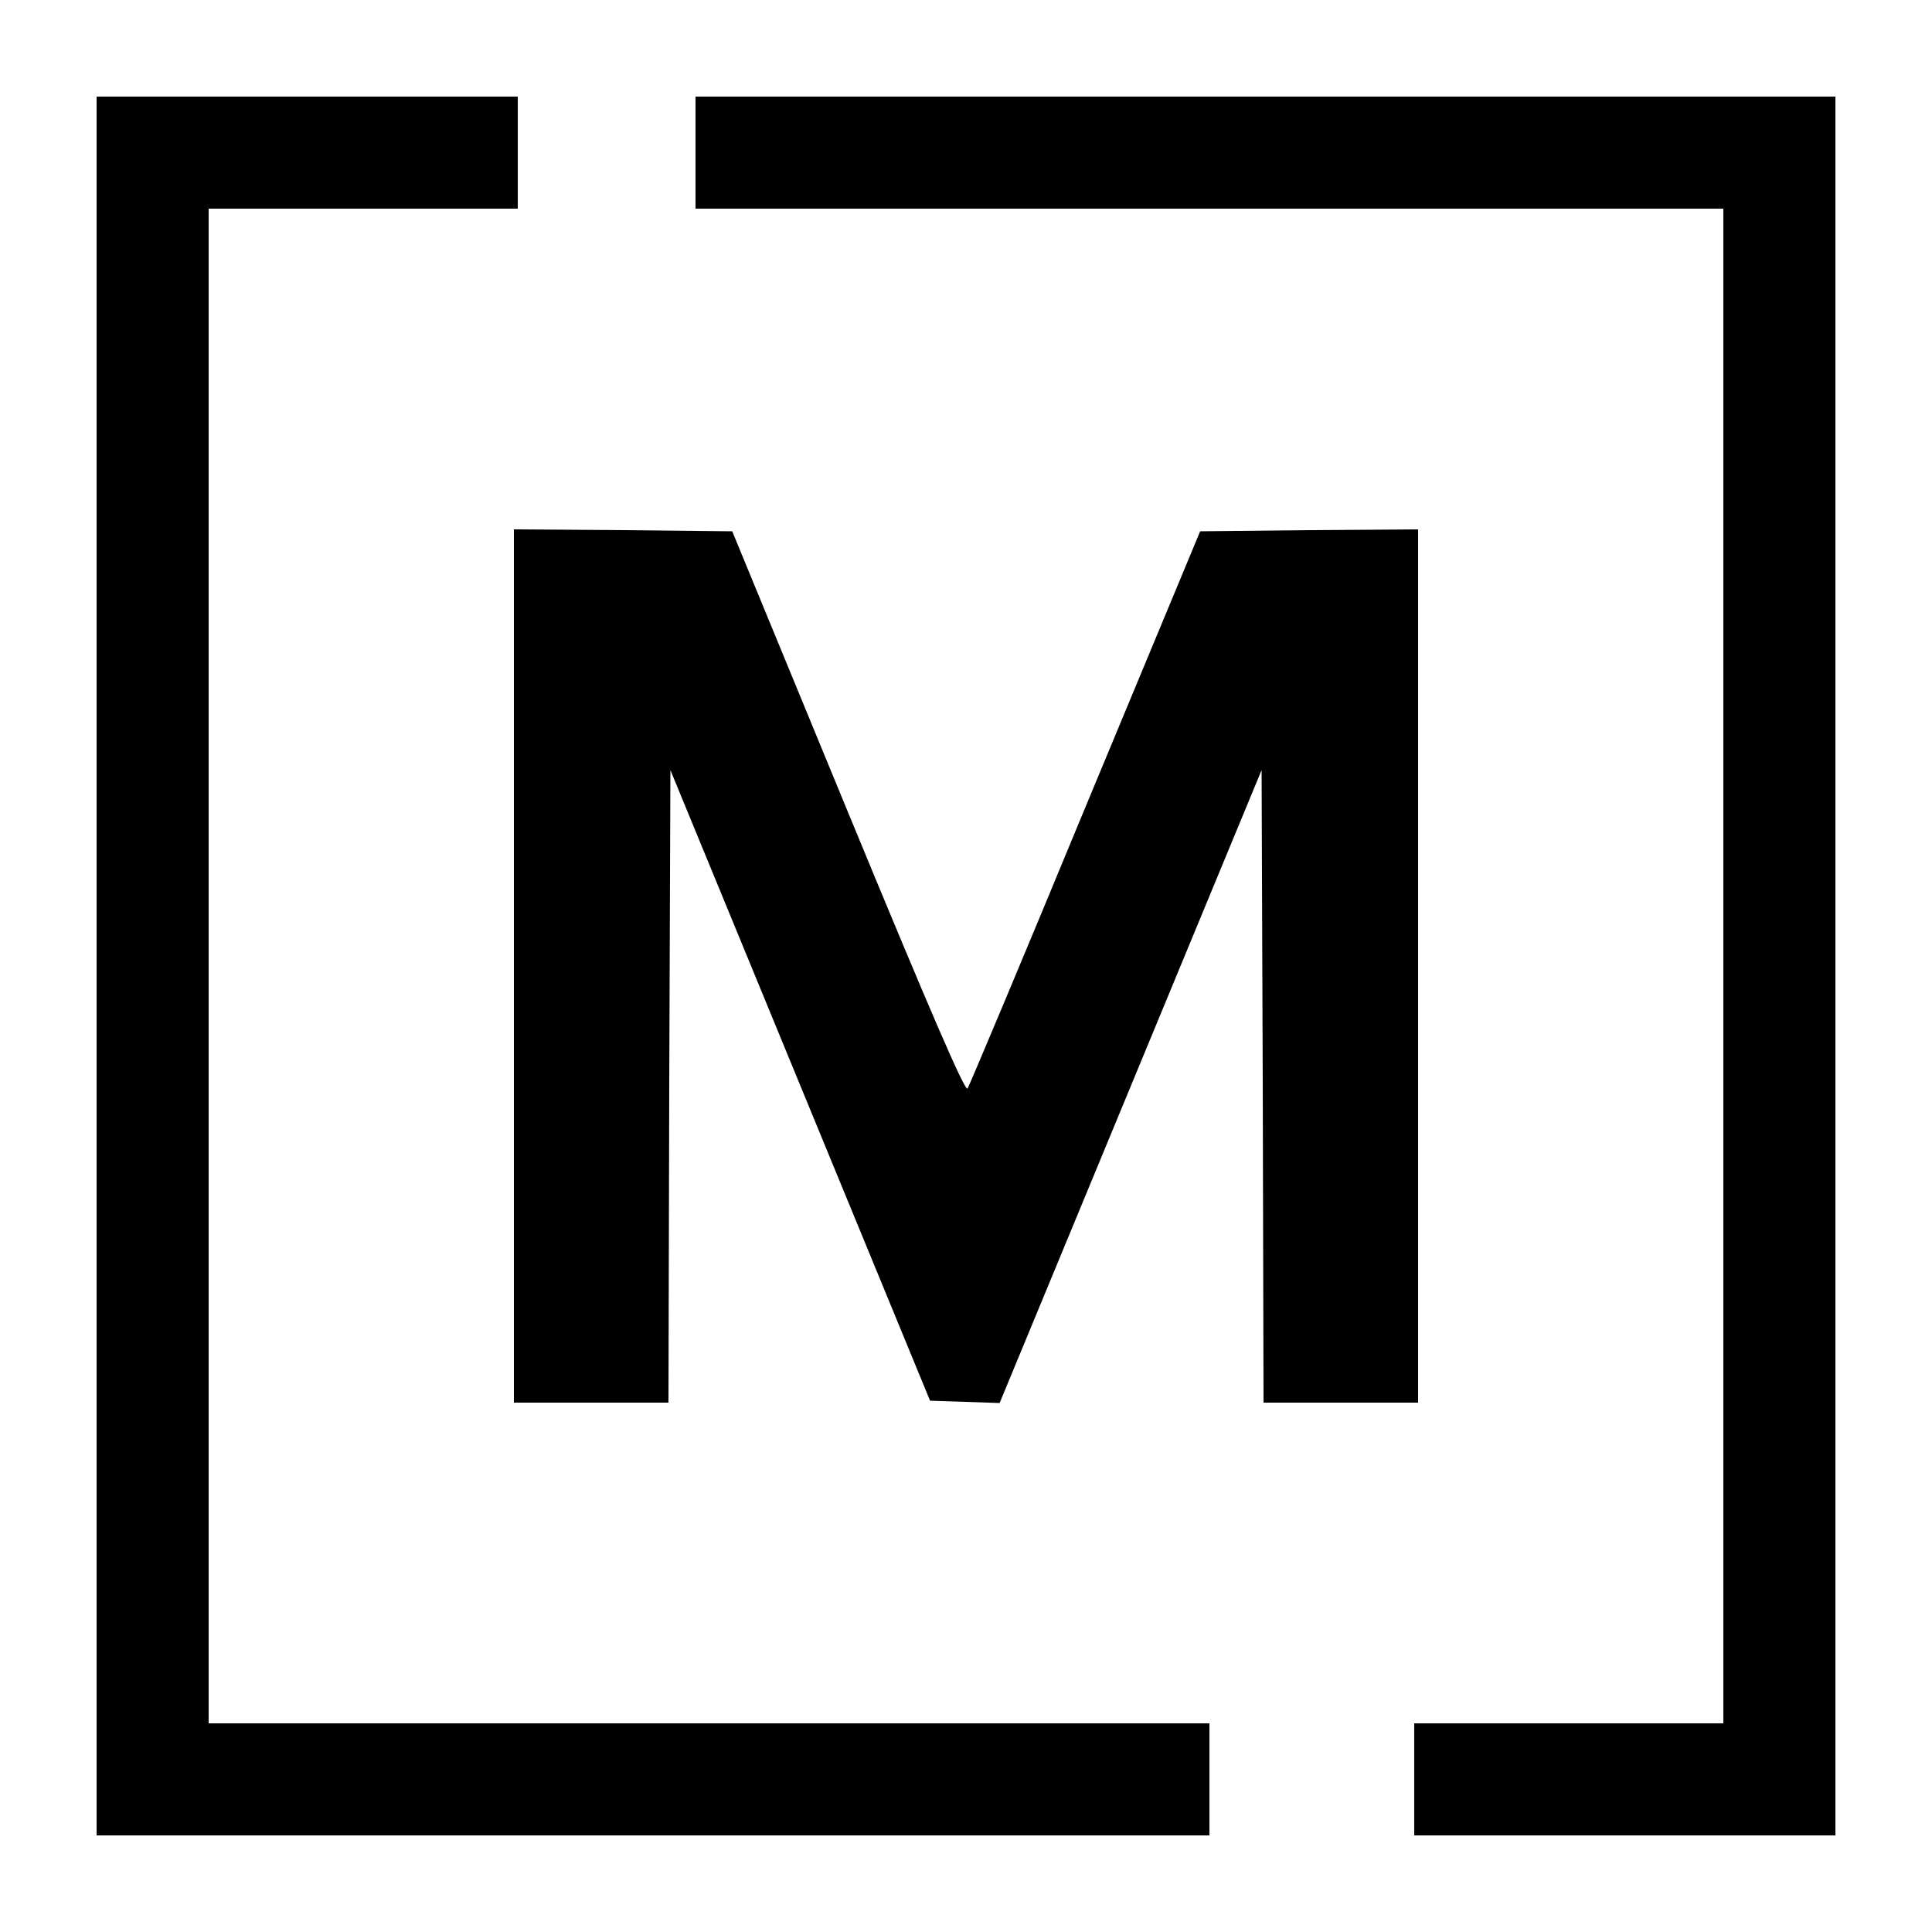
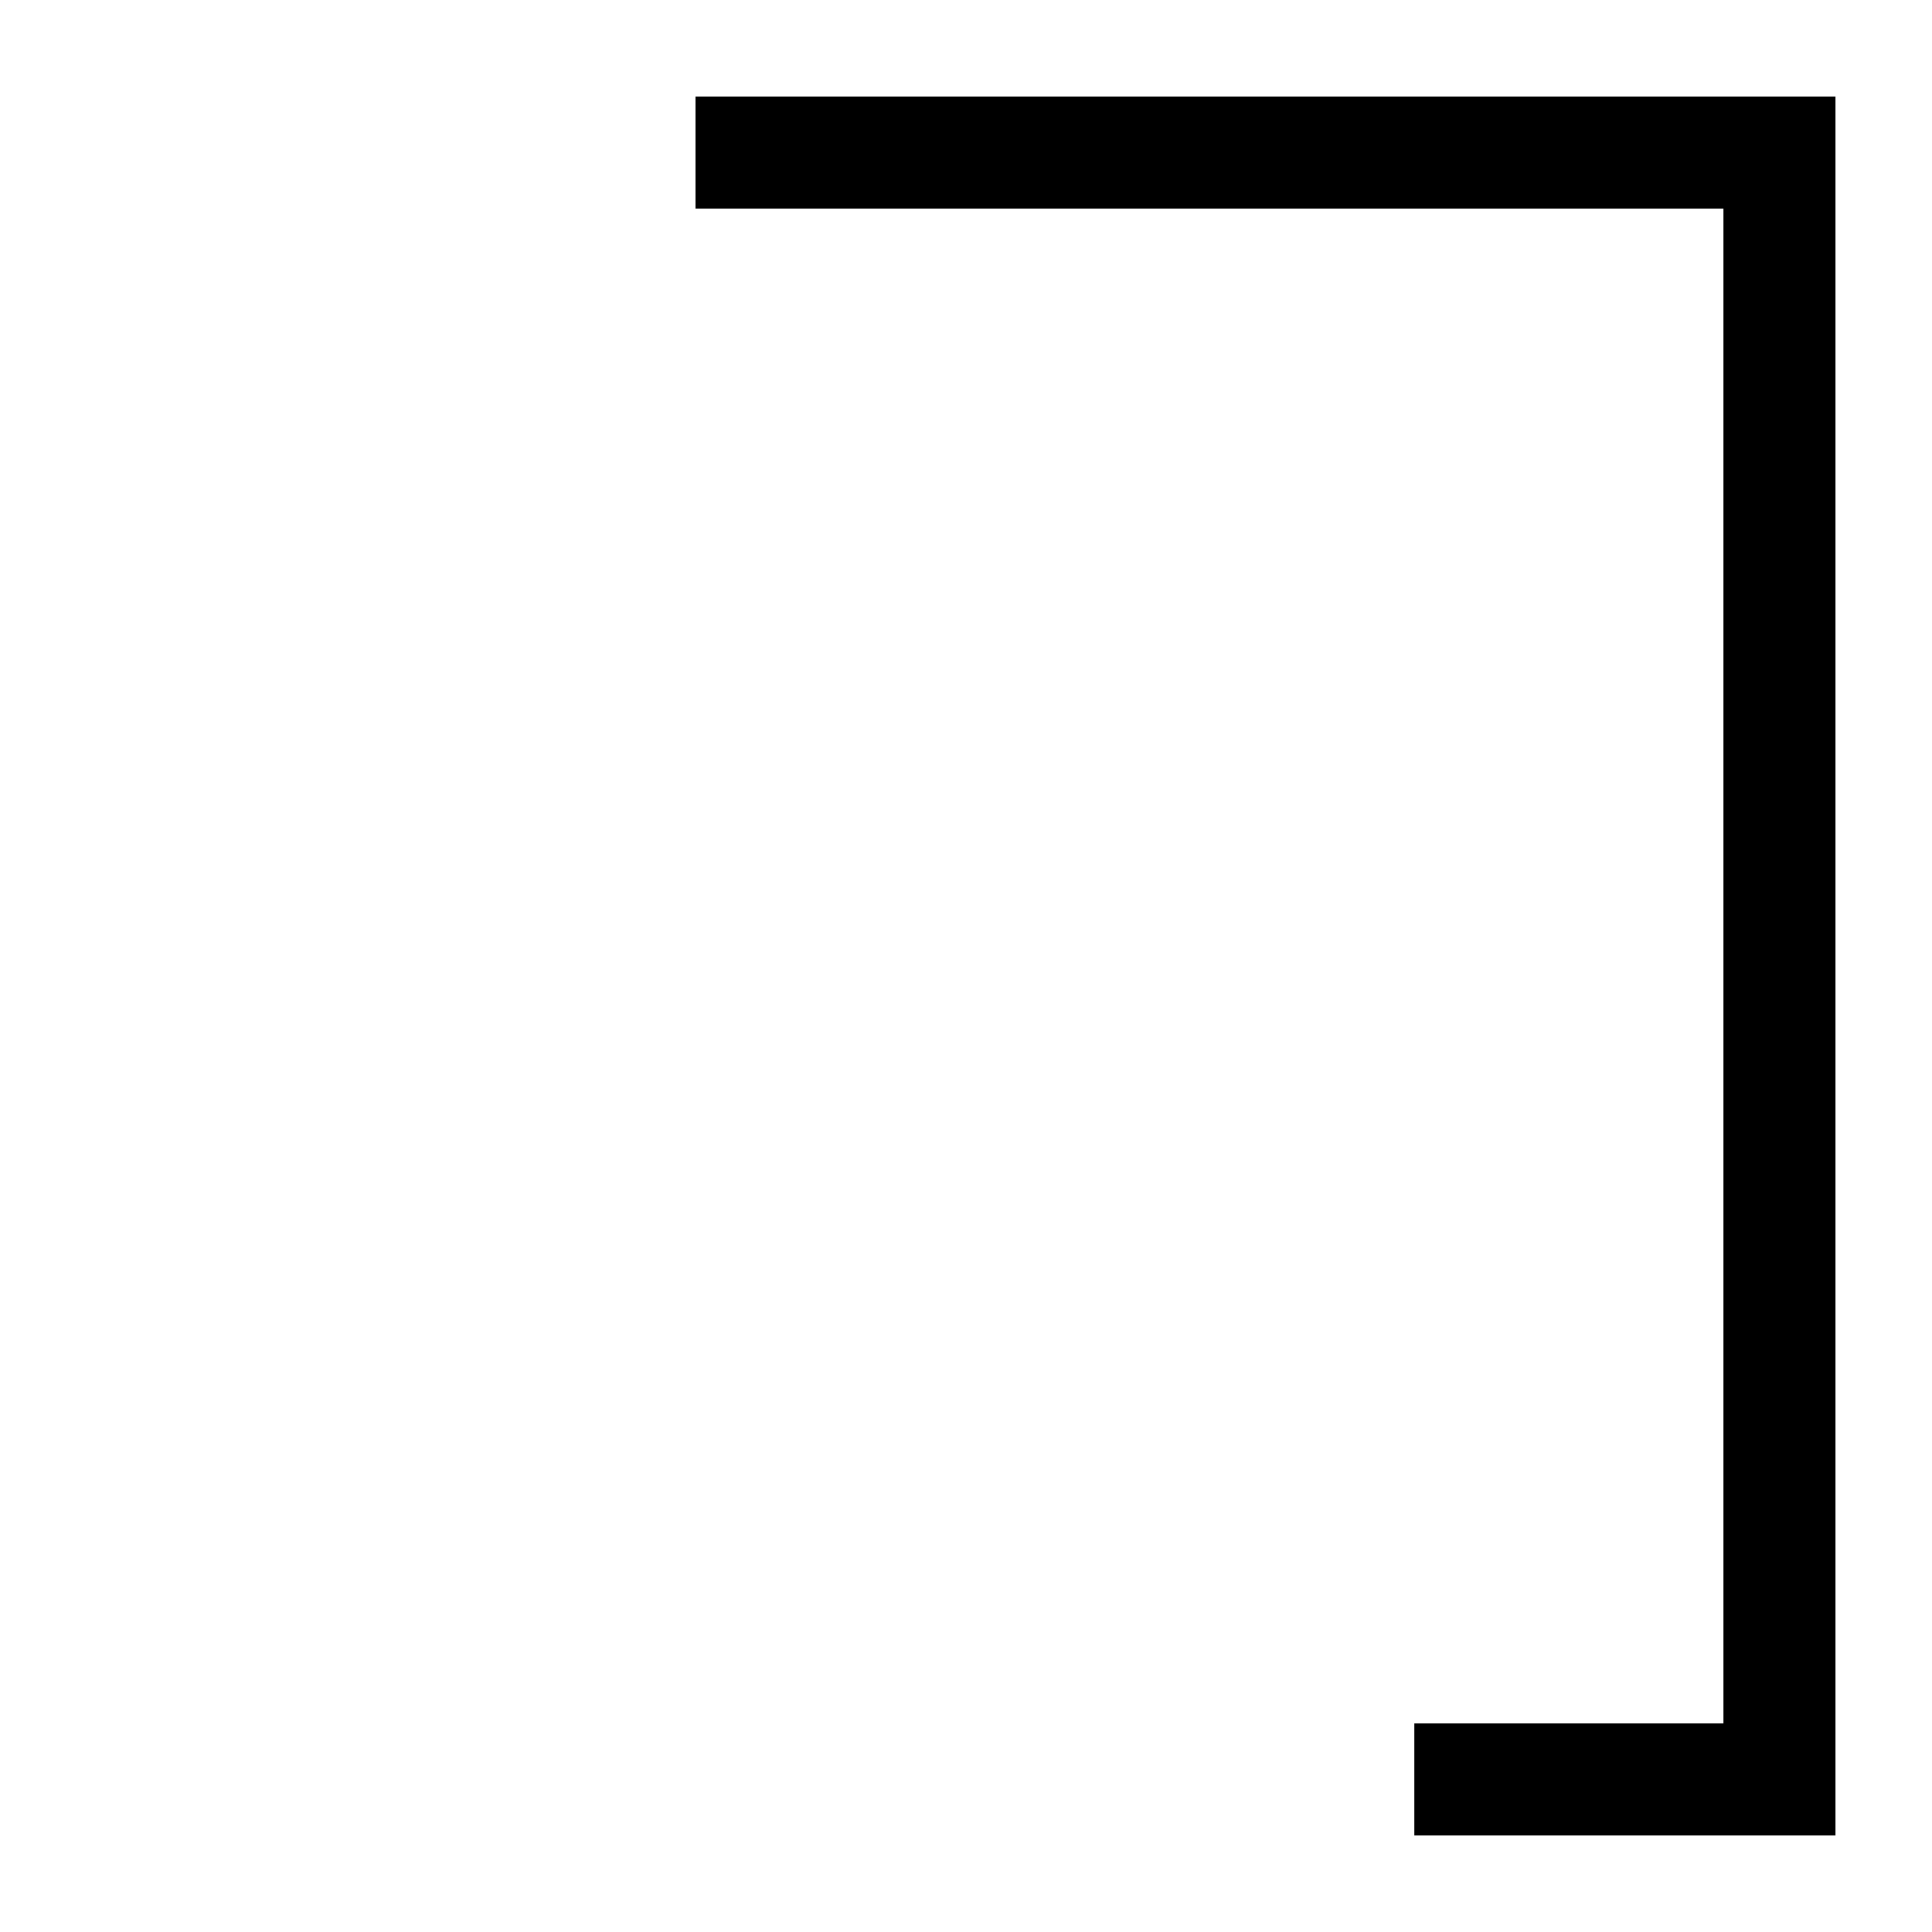
<svg xmlns="http://www.w3.org/2000/svg" version="1.0" width="500pt" height="500pt" viewBox="0 0 500 500" preserveAspectRatio="xMidYMid meet">
  <g transform="translate(0,500) scale(0.1,-0.1)" fill="#000000" stroke="none">
-     <path d="M250 2500 l0 -2250 1440 0 1440 0 0 145 0 145 -1295 0 -1295 0 0 1960 0 1960 400 0 400 0 0 145 0 145 -545 0 -545 0 0 -2250z" />
    <path d="M1800 4605 l0 -145 1330 0 1330 0 0 -1960 0 -1960 -400 0 -400 0 0 -145 0 -145 545 0 545 0 0 2250 0 2250 -1475 0 -1475 0 0 -145z" />
-     <path d="M1330 2500 l0 -1130 200 0 200 0 2 819 3 818 336 -816 336 -816 90 -3 90 -3 339 819 339 819 3 -819 2 -818 200 0 200 0 0 1130 0 1130 -282 -2 -282 -3 -297 -714 c-162 -392 -300 -720 -305 -728 -6 -10 -94 193 -309 714 l-300 728 -283 3 -282 2 0 -1130z" />
  </g>
</svg>